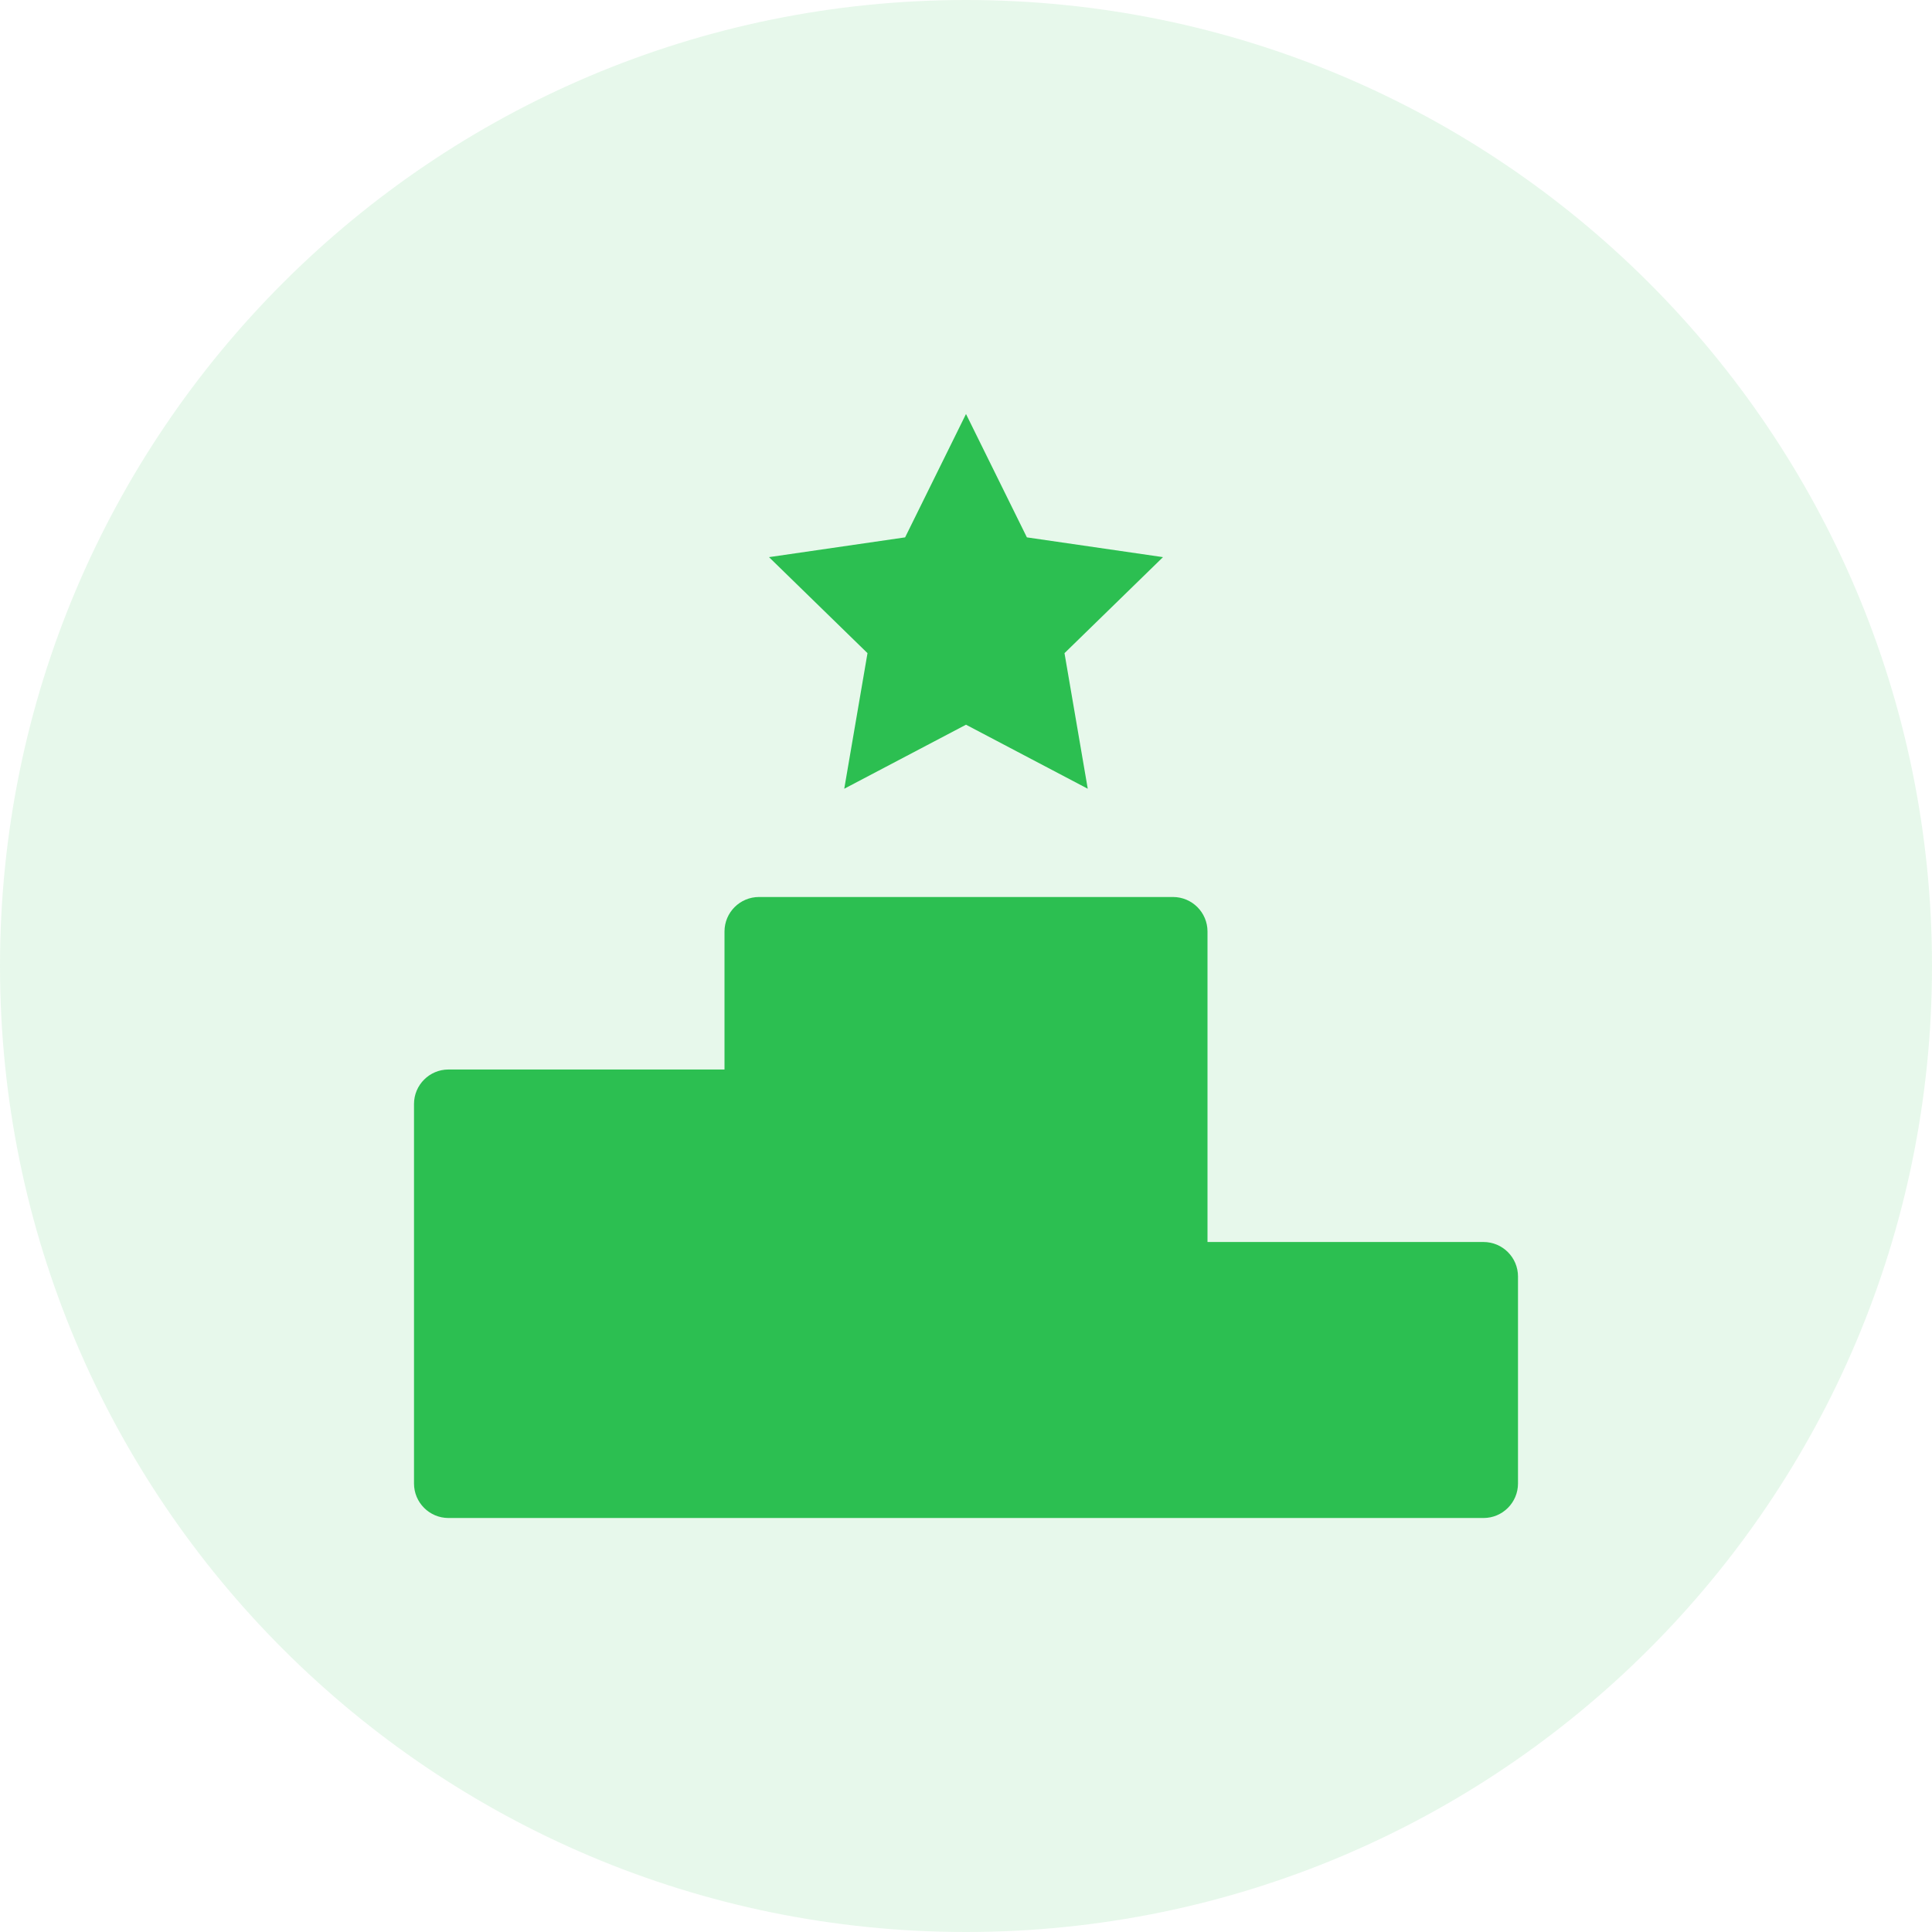
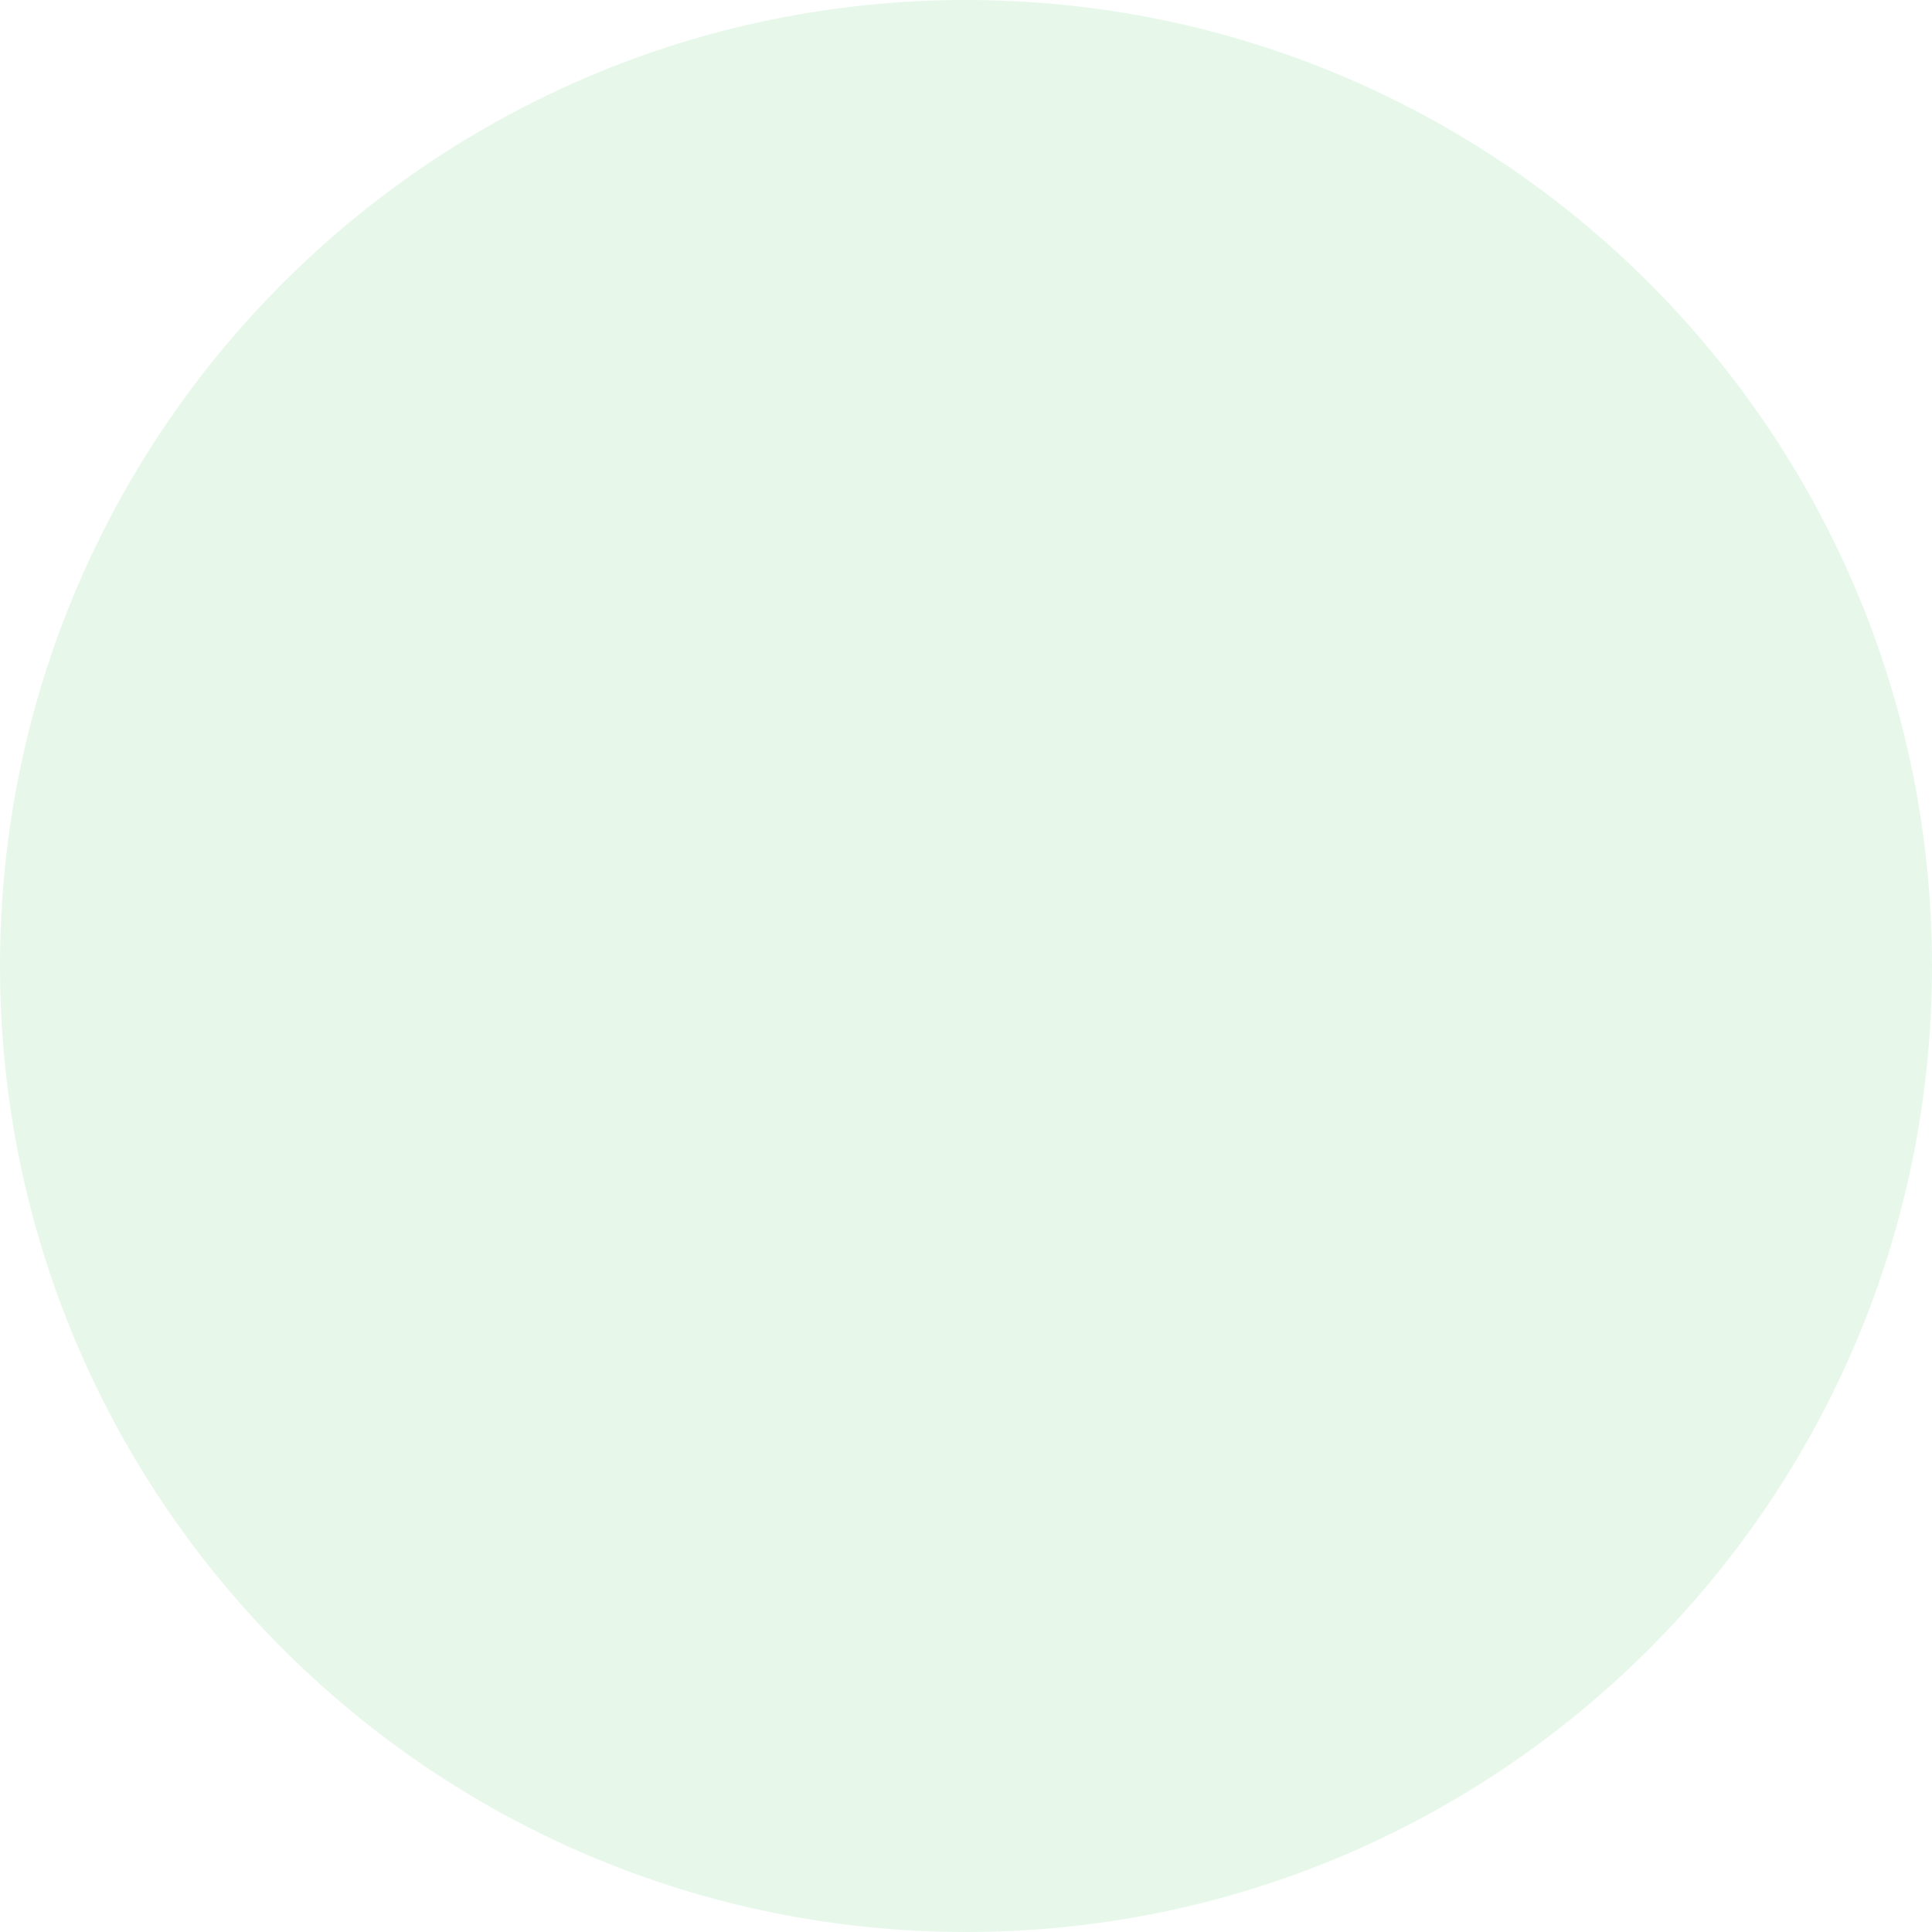
<svg xmlns="http://www.w3.org/2000/svg" width="56px" height="56px" viewBox="0 0 56 56" version="1.1">
  <title>74629F5F-4D9E-436C-9E13-98C54D0F31C3</title>
  <g id="Home-New" stroke="none" stroke-width="1" fill="none" fill-rule="evenodd">
    <g id="Software-Mother" transform="translate(-920, -4184)">
      <g id="Group-5" transform="translate(182, 4184)">
        <g id="forms/input-group/stacked/default" transform="translate(738, 0)">
          <path d="M28,0 C43.464,-2.84068575e-15 56,12.536 56,28 C56,43.464 43.464,56 28,56 C12.536,56 -1.23170642e-14,43.464 0,28 C-1.8937905e-15,12.536 12.536,2.84068575e-15 28,0 Z" id="Rectangle-5-Copy-6" fill="#34C759" opacity="0.12" />
-           <path d="M34,26 C34.552,26 35,26.448 35,27 L35,27 L35,36 L43,36 C43.552,36 44,36.448 44,37 L44,37 L44,43 C44,43.552 43.552,44 43,44 L43,44 L13,44 C12.448,44 12,43.552 12,43 L12,43 L12,32 C12,31.448 12.448,31 13,31 L13,31 L21,31 L21,27 C21,26.448 21.448,26 22,26 L22,26 Z M28,12 L29.765,15.576 L33.71,16.149 L30.855,18.932 L31.529,22.862 L28,21.006 L24.471,22.862 L25.145,18.932 L22.29,16.149 L26.235,15.576 L28,12 Z" id="Combined-Shape" fill="#2CBF51" fill-rule="nonzero" />
        </g>
      </g>
    </g>
  </g>
</svg>